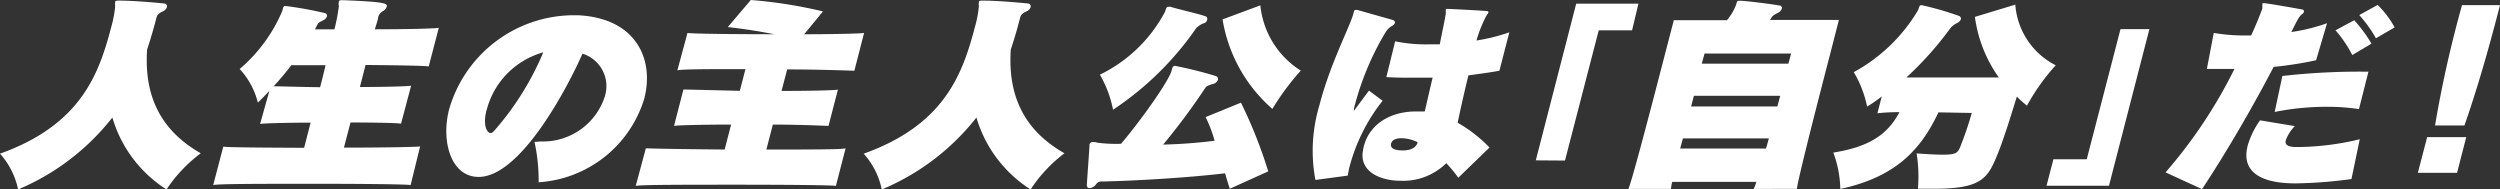
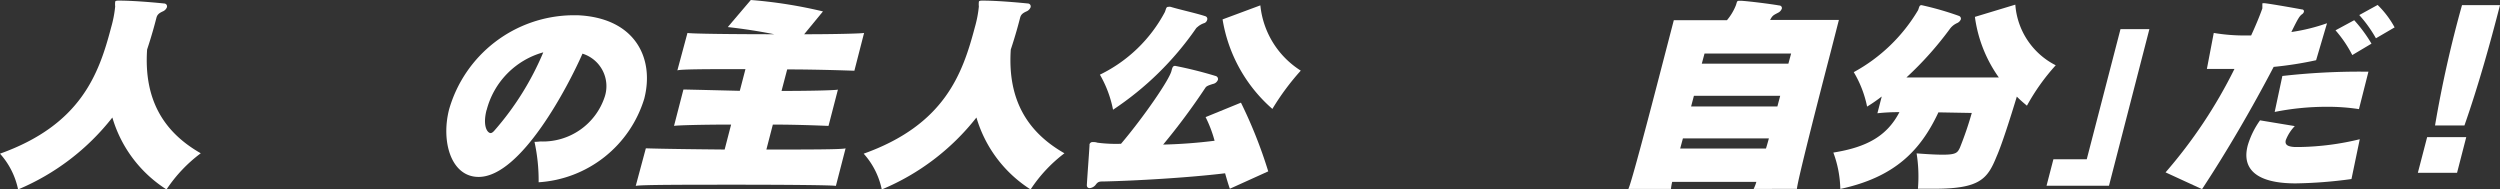
<svg xmlns="http://www.w3.org/2000/svg" viewBox="0 0 247.43 18.75">
  <rect x="0" y="0" width="247.43" height="18.75" fill="#333333" stroke="none" />
  <defs>
    <style>.cls-1{fill:#fff;}</style>
  </defs>
  <g id="レイヤー_2" data-name="レイヤー 2">
    <g id="PC">
      <path class="cls-1" d="M1.79,18.75A7.57,7.57,0,0,0,0,15.21c8-2.86,9.79-7.88,11-12.5a11.61,11.61,0,0,0,.4-2.07,2,2,0,0,1,0-.45c0-.1.12-.13.36-.13,1.3,0,3.16.15,4.44.28.26,0,.37.19.32.38a.74.74,0,0,1-.41.41c-.42.19-.56.36-.63.64-.16.62-.45,1.72-.92,3.13-.33,4.94,1.61,8.16,5.31,10.27a14.37,14.37,0,0,0-3.39,3.58,12.64,12.64,0,0,1-5.36-7.12A23.29,23.29,0,0,1,1.79,18.75Z" />
-       <path class="cls-1" d="M40.64,18.32c-.31-.09-5-.13-9.74-.13s-9.45,0-9.8.13l1-3.81c.26.08,3.95.1,8,.12l.64-2.49c-2.58,0-4.74.07-5,.13L26.66,9c-.37.38-.73.77-1.14,1.15a7.58,7.58,0,0,0-1.8-3.32,15.41,15.41,0,0,0,4.22-5.75c.1-.39.12-.49.3-.49a36.86,36.86,0,0,1,3.89.7.26.26,0,0,1,.22.34A.63.63,0,0,1,32,2c-.38.2-.48.24-.58.43l-.25.47H33.1a19.12,19.12,0,0,0,.44-2.3.93.93,0,0,1,0-.43c0-.13.12-.15.32-.15H34c4.24.17,4.36.32,4.27.66a.8.8,0,0,1-.35.41.92.92,0,0,0-.5.66c0,.15-.15.57-.32,1.15,3.13,0,6-.07,6.33-.15l-1,3.83c-.26-.08-3.13-.12-6.25-.15l-.56,2.18c2.62,0,4.85-.07,5.07-.13l-1,3.77c-.19-.11-4.24-.13-5-.13l-.65,2.49c3.86,0,7.23-.06,7.54-.12ZM28.84,6.45c-.53.69-1.11,1.39-1.76,2.09.7,0,2.52.07,4.6.09.2-.75.38-1.47.54-2.18Z" />
      <path class="cls-1" d="M53.47,14a6.44,6.44,0,0,0,6.39-4.45,3.37,3.37,0,0,0-2.21-4.24c-1.39,3.17-6.08,12.2-10.28,12.2-2.73,0-3.74-3.51-2.92-6.69A12.87,12.87,0,0,1,56.62,1.51l.57,0c5.68.26,7.61,4.26,6.57,8.27a11.71,11.71,0,0,1-10.45,8.26,17.88,17.88,0,0,0-.41-4A5.33,5.33,0,0,0,53.47,14Zm-5.31-3.13c-.42,1.64.09,2.3.4,2.3.11,0,.24-.09.4-.28a28.35,28.35,0,0,0,4.81-7.71A8,8,0,0,0,48.16,10.91Z" />
      <path class="cls-1" d="M82.73,18.4c-.31-.08-5.08-.12-9.87-.12s-9.59,0-9.94.12l1-3.72c.23,0,1.19.06,7.8.12l.64-2.47c-2.89,0-5.37.07-5.65.13l.93-3.6c.13,0,.32,0,5.58.13l.56-2.15c-3.46,0-6.46,0-6.74.13l1-3.71c.3.08,4.41.13,8.59.13-1.51-.3-3.06-.54-4.6-.71L74.31,0a46.27,46.27,0,0,1,7.14,1.13L79.59,3.39c3.09,0,5.68-.07,5.93-.13L84.56,7c-.14,0-3.42-.13-6.65-.13L77.35,9c2.87,0,5.3-.06,5.58-.13L82,12.46c-.15,0-2.74-.13-5.51-.13l-.64,2.47c4,0,7.53,0,7.84-.12Z" />
      <path class="cls-1" d="M87.27,18.75a7.57,7.57,0,0,0-1.79-3.54c8-2.86,9.78-7.88,11-12.5a11.61,11.61,0,0,0,.4-2.07,2,2,0,0,1,0-.45c0-.1.12-.13.36-.13,1.3,0,3.15.15,4.44.28.26,0,.37.19.32.38a.74.74,0,0,1-.41.41c-.43.19-.56.36-.63.64-.16.62-.45,1.72-.92,3.13-.33,4.94,1.61,8.16,5.31,10.27A14.37,14.37,0,0,0,102,18.75a12.64,12.64,0,0,1-5.36-7.12A23.29,23.29,0,0,1,87.27,18.75Z" />
      <path class="cls-1" d="M121.72,18.68c-.19-.55-.32-1-.47-1.53-3.65.44-8.88.74-12,.81-.4,0-.56,0-.78.29a.87.87,0,0,1-.62.37c-.18,0-.31-.11-.28-.37.06-1,.19-2.7.26-3.83,0,0,0-.08,0-.13a.31.31,0,0,1,.33-.23c.11,0,.27,0,.44.06a14.07,14.07,0,0,0,2.35.11c2.16-2.54,4.82-6.37,5-7.24.09-.34.14-.47.36-.47a40.32,40.32,0,0,1,4,1,.31.31,0,0,1,.23.38.66.66,0,0,1-.5.41c-.41.13-.63.21-.73.36a65.74,65.74,0,0,1-4.19,5.64,50.23,50.23,0,0,0,5.09-.38,12.37,12.37,0,0,0-.89-2.34l3.5-1.43a46.06,46.06,0,0,1,2.7,6.8ZM115.29,1.19c.13-.34.13-.51.33-.51a.64.64,0,0,1,.25,0c.84.26,2.5.62,3.41.92a.28.28,0,0,1,.19.38.45.45,0,0,1-.32.32,1.87,1.87,0,0,0-.63.37.64.64,0,0,0-.18.19,30.38,30.38,0,0,1-8.18,8,11.19,11.19,0,0,0-1.3-3.47A14.38,14.38,0,0,0,115.29,1.19Zm9.45-.66a8.66,8.66,0,0,0,4,6.46,24.67,24.67,0,0,0-2.81,3.79A14.93,14.93,0,0,1,121,1.92Z" />
-       <path class="cls-1" d="M130.19,17.81a15.58,15.58,0,0,1,.39-7.37c1-3.92,2.85-7.46,3.33-8.95l.06-.23c.05-.2.07-.28.23-.28a.35.35,0,0,1,.12,0l3.54,1c.16.07.22.17.2.28a.52.52,0,0,1-.25.28,1.82,1.82,0,0,0-.67.64A27.71,27.71,0,0,0,134,10.76l0,.21,1.49-2,1.35,1a17.82,17.82,0,0,0-3.24,6.41c-.09.32-.15.64-.21,1Zm14.14-.22a12.5,12.5,0,0,0-1.19-1.44,6.06,6.06,0,0,1-4.5,1.74c-2.18,0-4.13-1-3.74-3a3,3,0,0,1,.08-.41c.56-2.17,2.59-3.45,5.18-3.45.29,0,.57,0,.85,0,.26-1.1.52-2.28.78-3.34-.58,0-1.27,0-2,0s-1.69,0-2.58-.06l.87-3.54a15.24,15.24,0,0,0,3.31.3c.35,0,.73,0,1.11,0,.19-1,.42-2.05.59-3,0-.19,0-.34,0-.43a.09.09,0,0,1,.11-.08h0c.39,0,3.46.17,3.91.21.17,0,.22.06.2.15a1.19,1.19,0,0,1-.18.28,12.74,12.74,0,0,0-1,2.49,18.62,18.62,0,0,0,3.25-.81L148.4,7c-.9.17-1.82.29-3.07.46-.35,1.45-.75,3.16-1.06,4.69a13.87,13.87,0,0,1,3.15,2.45Zm-5.59-3.91c-.2,0-.93,0-1.06.53s.48.68,1.17.68,1.31-.23,1.46-.81A3.74,3.74,0,0,0,138.74,13.68Z" />
-       <path class="cls-1" d="M152,15.87l4-15.51h6.16L161.53,3h-3.3l-3.34,12.89Z" />
      <path class="cls-1" d="M173.56,18.7a3.86,3.86,0,0,0,.27-.7H165.5a4.84,4.84,0,0,0-.12.7h-4.22c.27-.47,2.07-7.33,3.31-12.12L165.66,2h5.26a5.36,5.36,0,0,0,.89-1.49c.11-.34.09-.43.31-.43.06,0,.15,0,.26,0,.86.06,2.86.31,3.7.46.21,0,.31.17.27.32a.74.74,0,0,1-.39.41c-.35.19-.48.23-.66.51l-.11.19H182l-.82,3.2c-1.22,4.68-3.35,13-3.33,13.52Zm-7-5-.27,1h8.49c.11-.34.2-.68.29-1Zm9.63-4.22h-8.54l-.28,1.06h8.54Zm1.08-4.18H168.7l-.27,1H177Z" />
      <path class="cls-1" d="M191.85,11.12c-1.76,3.75-4.28,6.41-9.71,7.58a11,11,0,0,0-.69-3.6c3.32-.53,5.31-1.64,6.54-4a19.27,19.27,0,0,0-2.18.11l.43-1.66c-.44.34-.92.68-1.45,1a10.79,10.79,0,0,0-1.32-3.41A16.66,16.66,0,0,0,189.84,1c.12-.32.12-.49.34-.49a30.53,30.53,0,0,1,3.69,1.06.29.29,0,0,1,.2.34.7.7,0,0,1-.36.37,1.8,1.8,0,0,0-.69.53,33.51,33.51,0,0,1-4.34,4.86c2.39,0,6.48,0,9.15,0a13.39,13.39,0,0,1-2.37-6l4-1.21a7.32,7.32,0,0,0,4,6,20.82,20.82,0,0,0-2.85,4c-.36-.3-.71-.6-1-.9-.63,2.07-1.48,4.75-2,5.92-.9,2.22-1.64,3.2-6.15,3.2-.48,0-1,0-1.64,0a14.37,14.37,0,0,0-.13-3.5c1.17.09,2,.13,2.59.13,1.34,0,1.46-.21,1.69-.68a33.4,33.4,0,0,0,1.18-3.45Z" />
      <path class="cls-1" d="M202.55,18.38l.68-2.62h3.3l3.34-12.88h2.86l-4,15.5Z" />
      <path class="cls-1" d="M214.33,17.06a48.19,48.19,0,0,0,6.82-10.24h-.82c-.64,0-1.3,0-1.91,0l.68-3.56a18.17,18.17,0,0,0,3.28.25h.42c.46-1,.85-1.94,1.11-2.68v0c0-.15,0-.3,0-.41s0-.1.15-.1h.09c.71.08,3.13.51,3.65.61.19,0,.25.13.22.24a.4.4,0,0,1-.17.23c-.27.19-.42.45-1.07,1.77a18.6,18.6,0,0,0,3.53-.87l-1.08,3.66a35.83,35.83,0,0,1-4.2.66c-2.18,4.16-4.63,8.37-7.09,12.1Zm18.4.66a44.76,44.76,0,0,1-5.52.43c-5.68,0-4.93-3-4.75-3.75a8.35,8.35,0,0,1,1.22-2.49l3.44.57a4.18,4.18,0,0,0-.89,1.39c-.12.47.21.64.88.68l.54,0a26.87,26.87,0,0,0,5.9-.77Zm.74-6.92a20.17,20.17,0,0,0-3.2-.23,26,26,0,0,0-5.14.51l.76-3.56a68,68,0,0,1,7.88-.43h.64Zm-.66-5.35A12,12,0,0,0,231.15,3L233,2a14,14,0,0,1,1.71,2.32Zm2.34-1.66a12.6,12.6,0,0,0-1.65-2.3l1.82-1A9.29,9.29,0,0,1,237,2.71Z" />
      <path class="cls-1" d="M239.3,17.1l.92-3.53h3.87l-.91,3.53ZM241,12.42A115.62,115.62,0,0,1,243.67.51h3.76c-1,3.88-2.15,8-3.52,11.91Z" />
    </g>
  </g>
</svg>